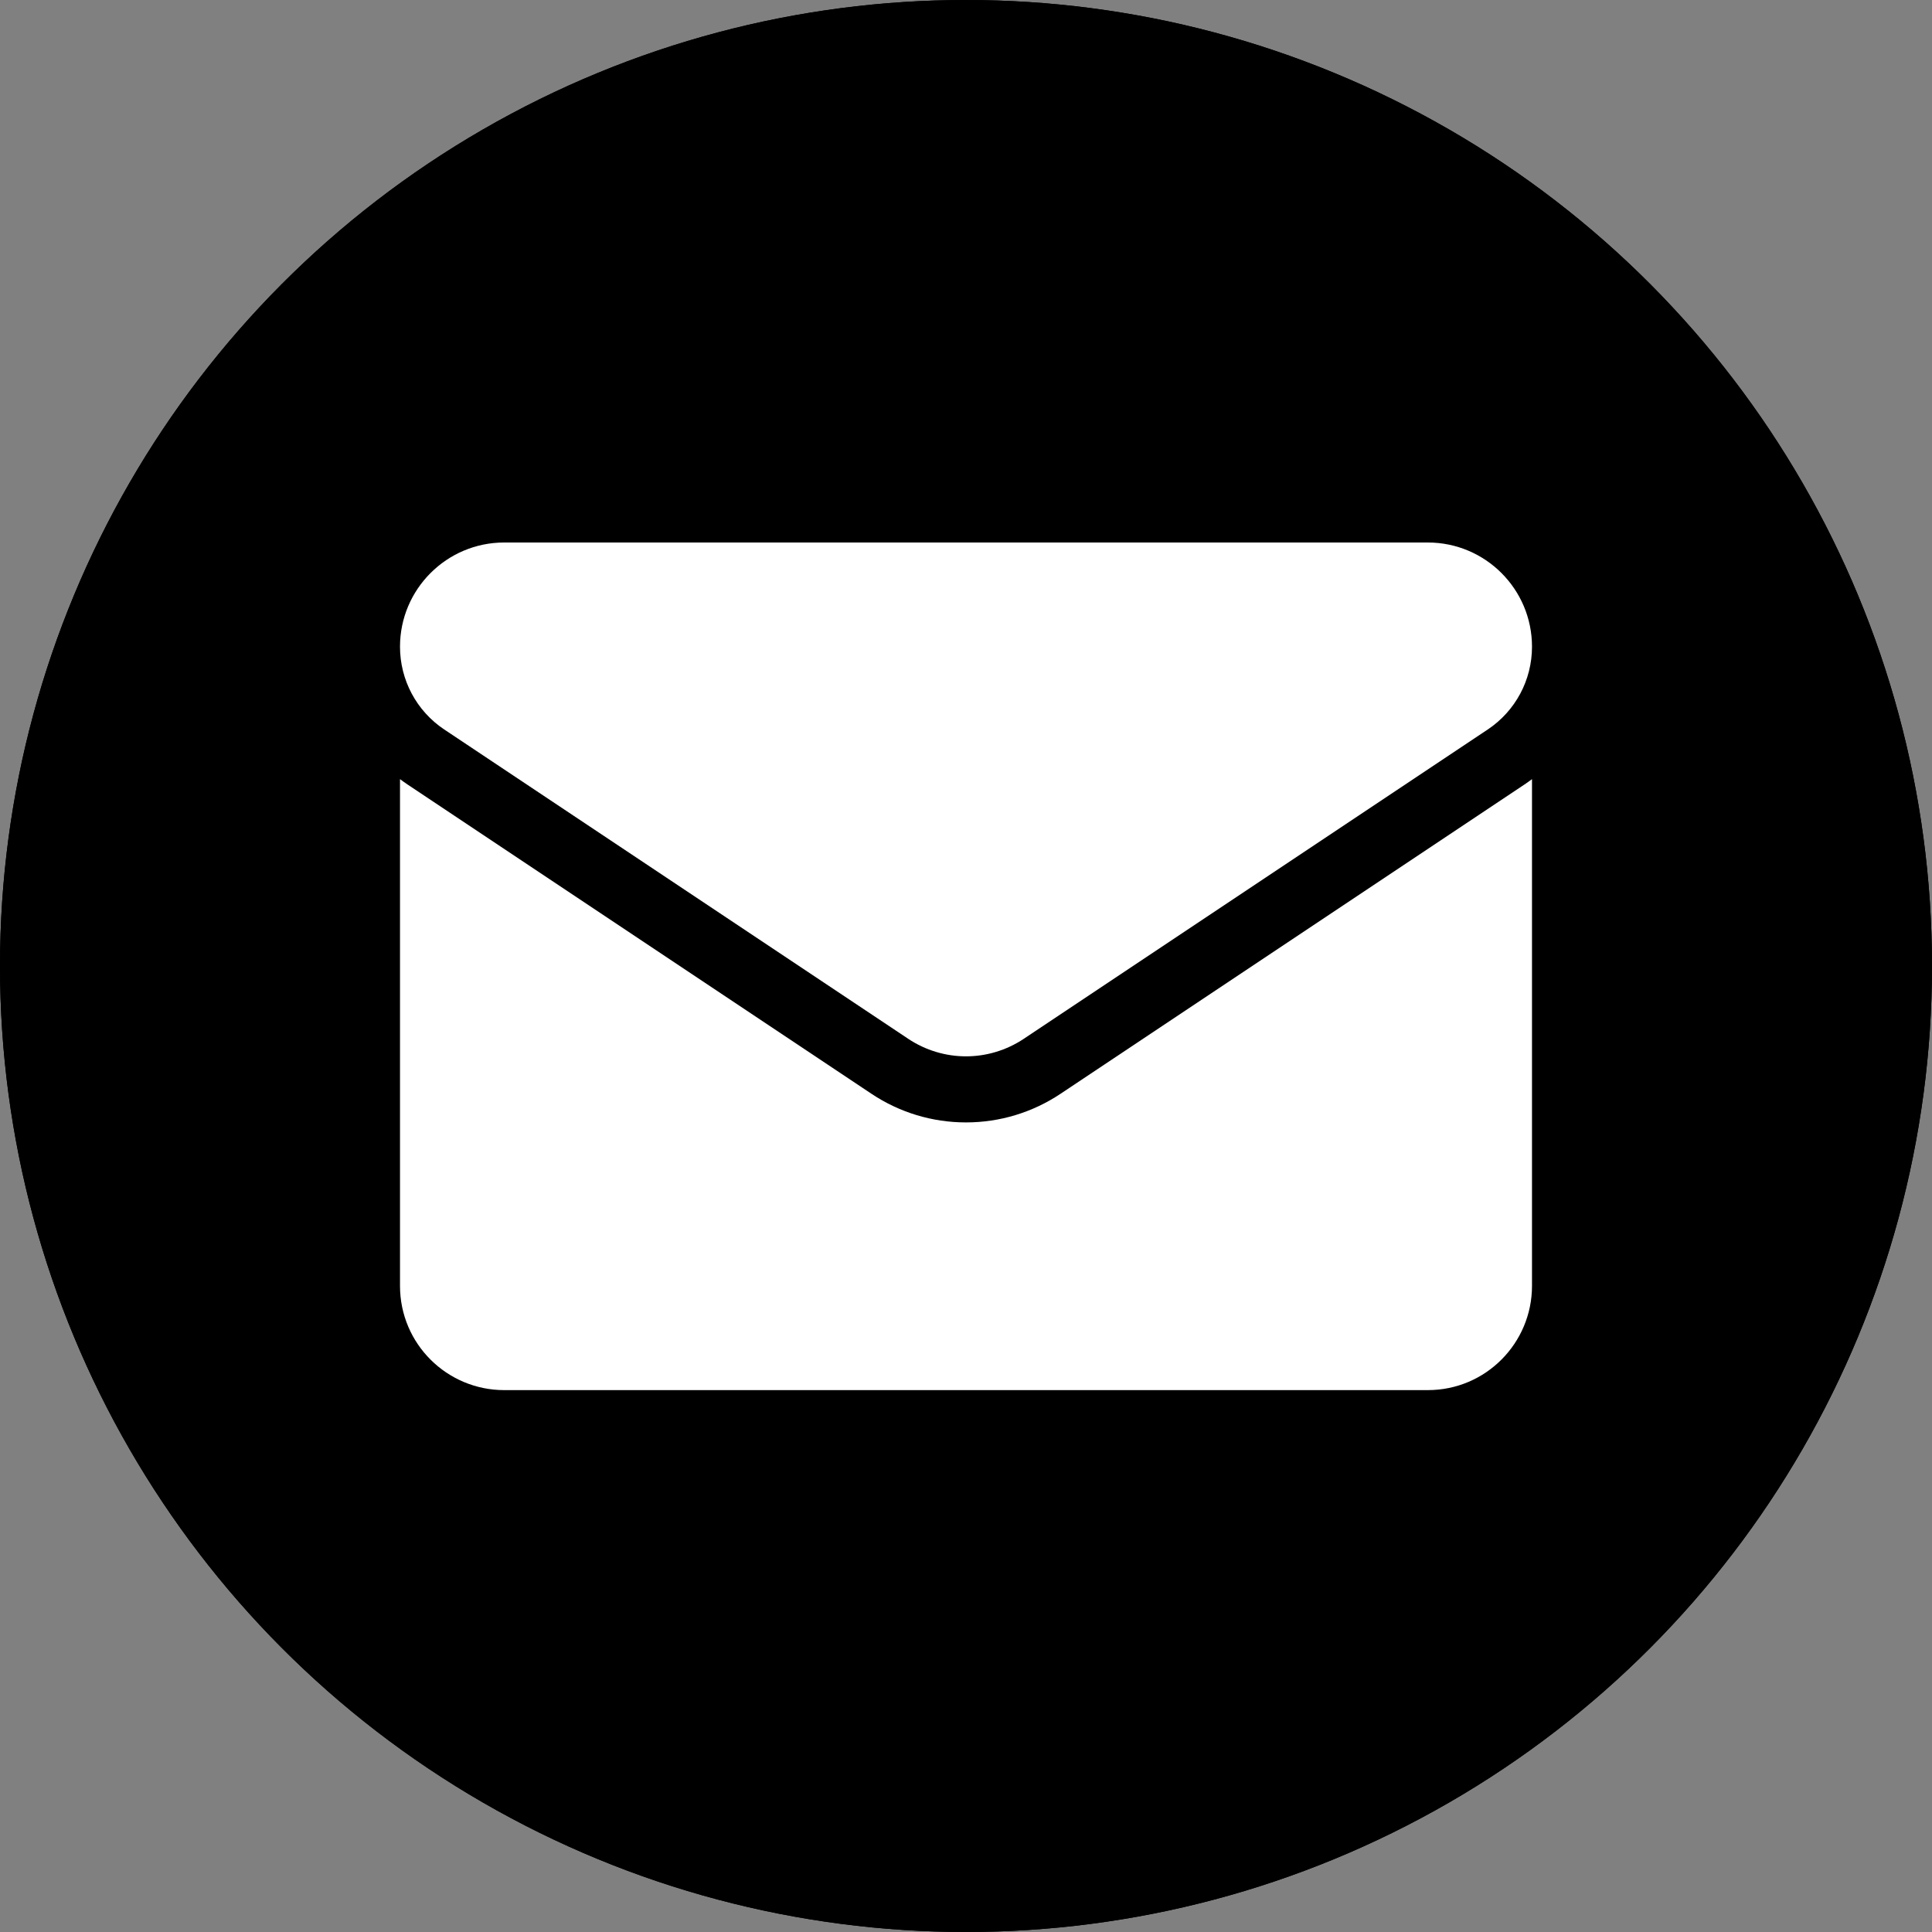
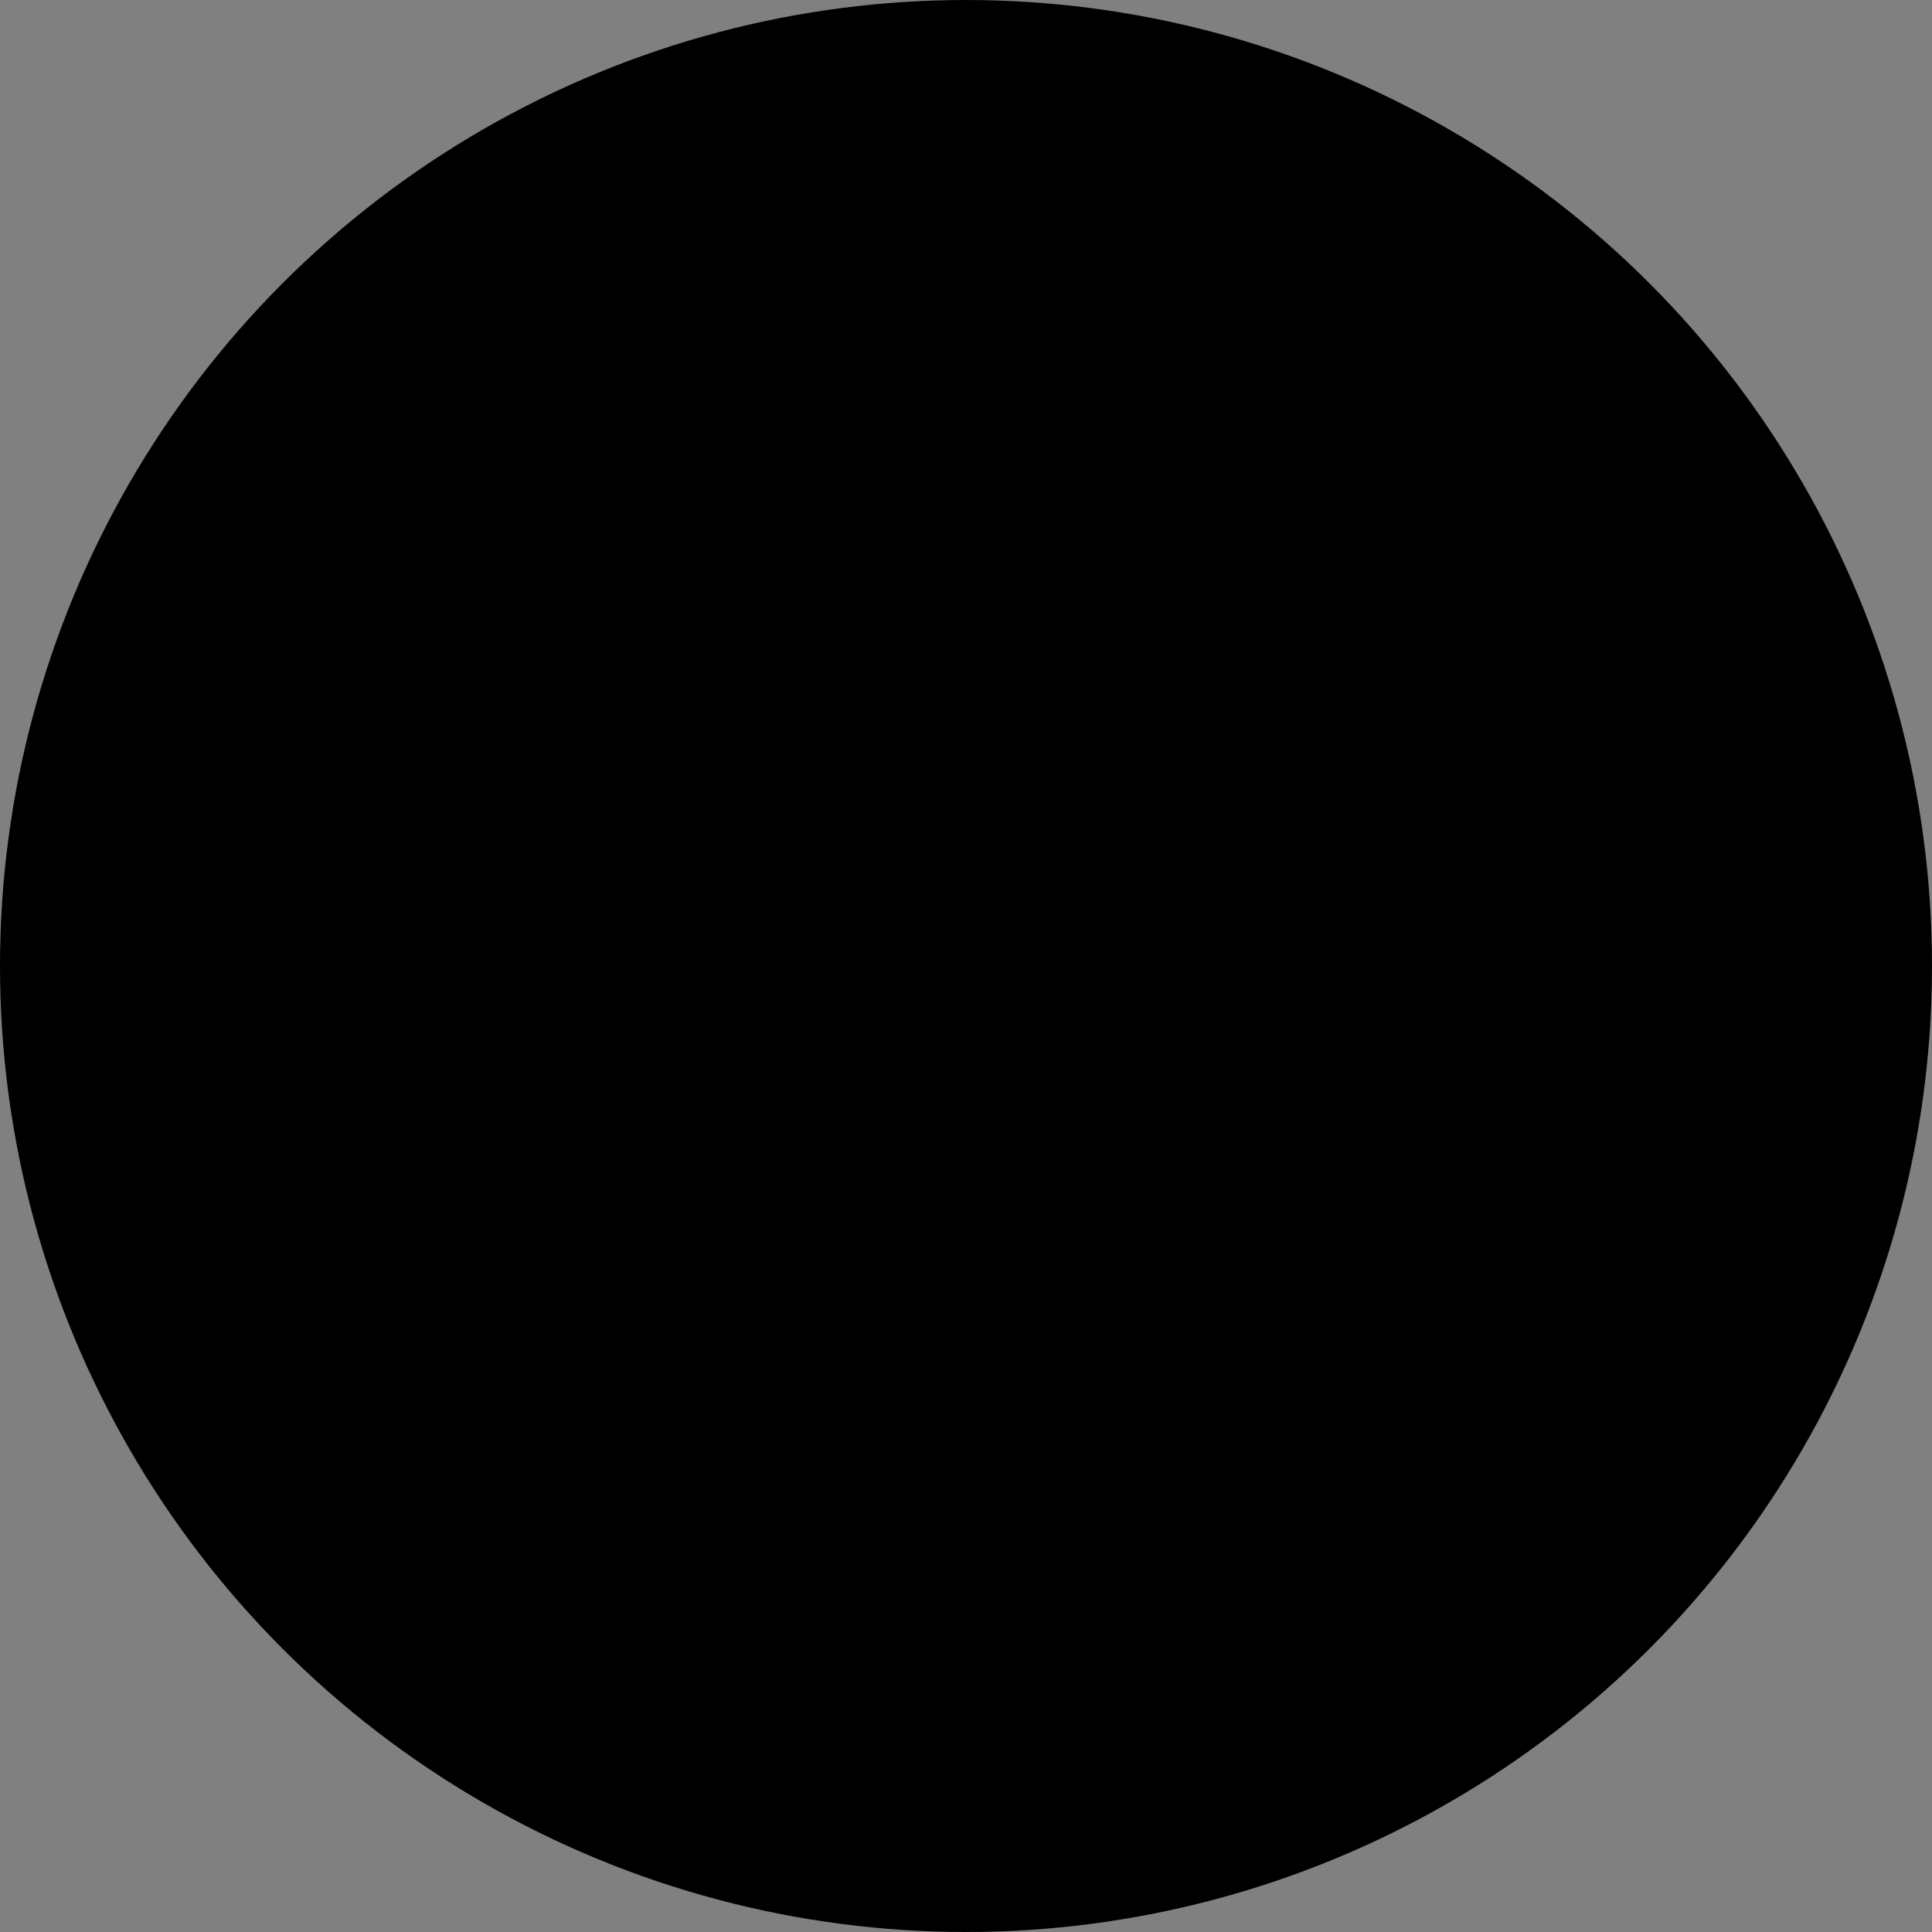
<svg xmlns="http://www.w3.org/2000/svg" width="25" height="25" viewBox="0 0 25 25" fill="none">
  <rect x="0" y="0" width="25" height="25" fill="#808080" stroke="none" />
  <circle cx="12.5" cy="12.5" r="12.5" fill="black" />
-   <circle cx="12.5" cy="12.5" r="12.5" fill="black" />
  <g clip-path="url(#clip0_507_982)">
-     <path d="M13.724 14.153C13.36 14.396 12.936 14.524 12.5 14.524C12.064 14.524 11.64 14.396 11.276 14.153L5.273 10.151C5.24 10.129 5.208 10.106 5.176 10.082V16.639C5.176 17.391 5.786 17.988 6.524 17.988H18.476C19.227 17.988 19.824 17.378 19.824 16.639V10.082C19.792 10.106 19.76 10.129 19.727 10.151L13.724 14.153Z" fill="white" />
-     <path d="M5.749 9.44L11.752 13.442C11.979 13.593 12.24 13.669 12.5 13.669C12.76 13.669 13.021 13.593 13.248 13.442L19.251 9.44C19.61 9.2 19.824 8.8 19.824 8.368C19.824 7.624 19.22 7.02 18.476 7.02H6.524C5.781 7.02 5.176 7.624 5.176 8.368C5.176 8.8 5.39 9.2 5.749 9.44Z" fill="white" />
-   </g>
+     </g>
  <defs>
    <clipPath id="clip0_507_982">
      <rect width="14.648" height="14.648" fill="white" transform="translate(5.176 5.18)" />
    </clipPath>
  </defs>
</svg>